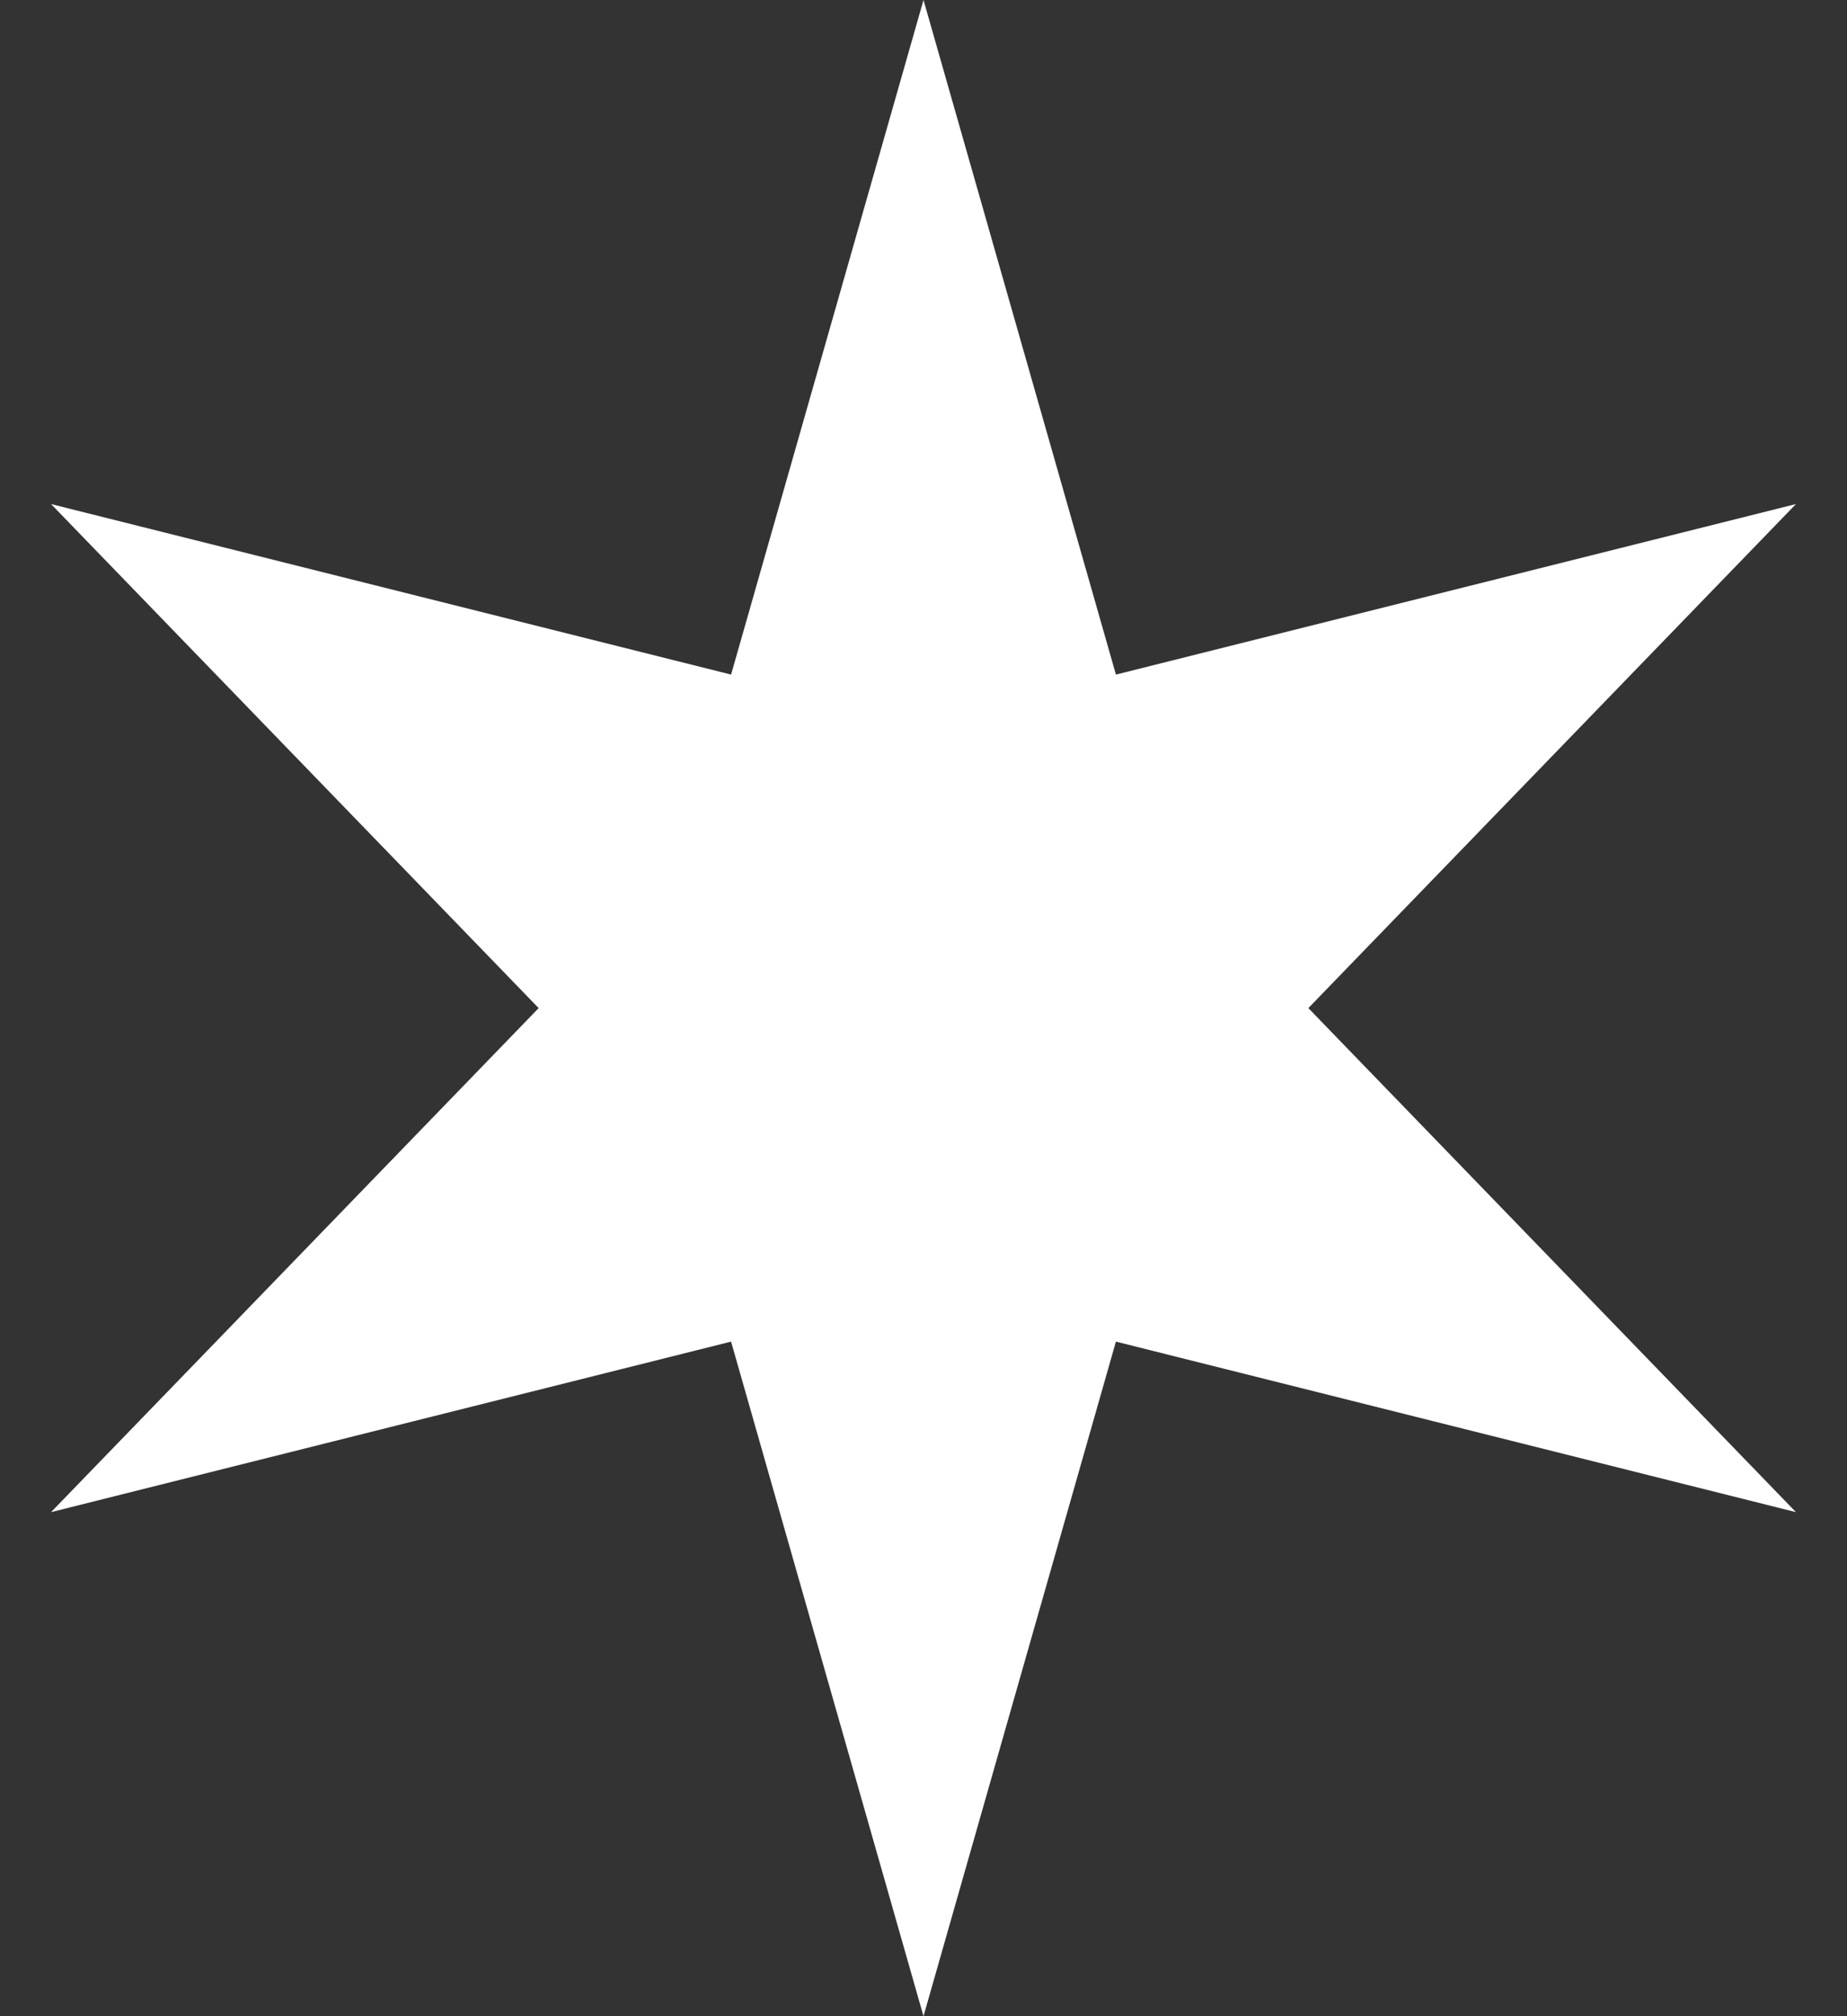
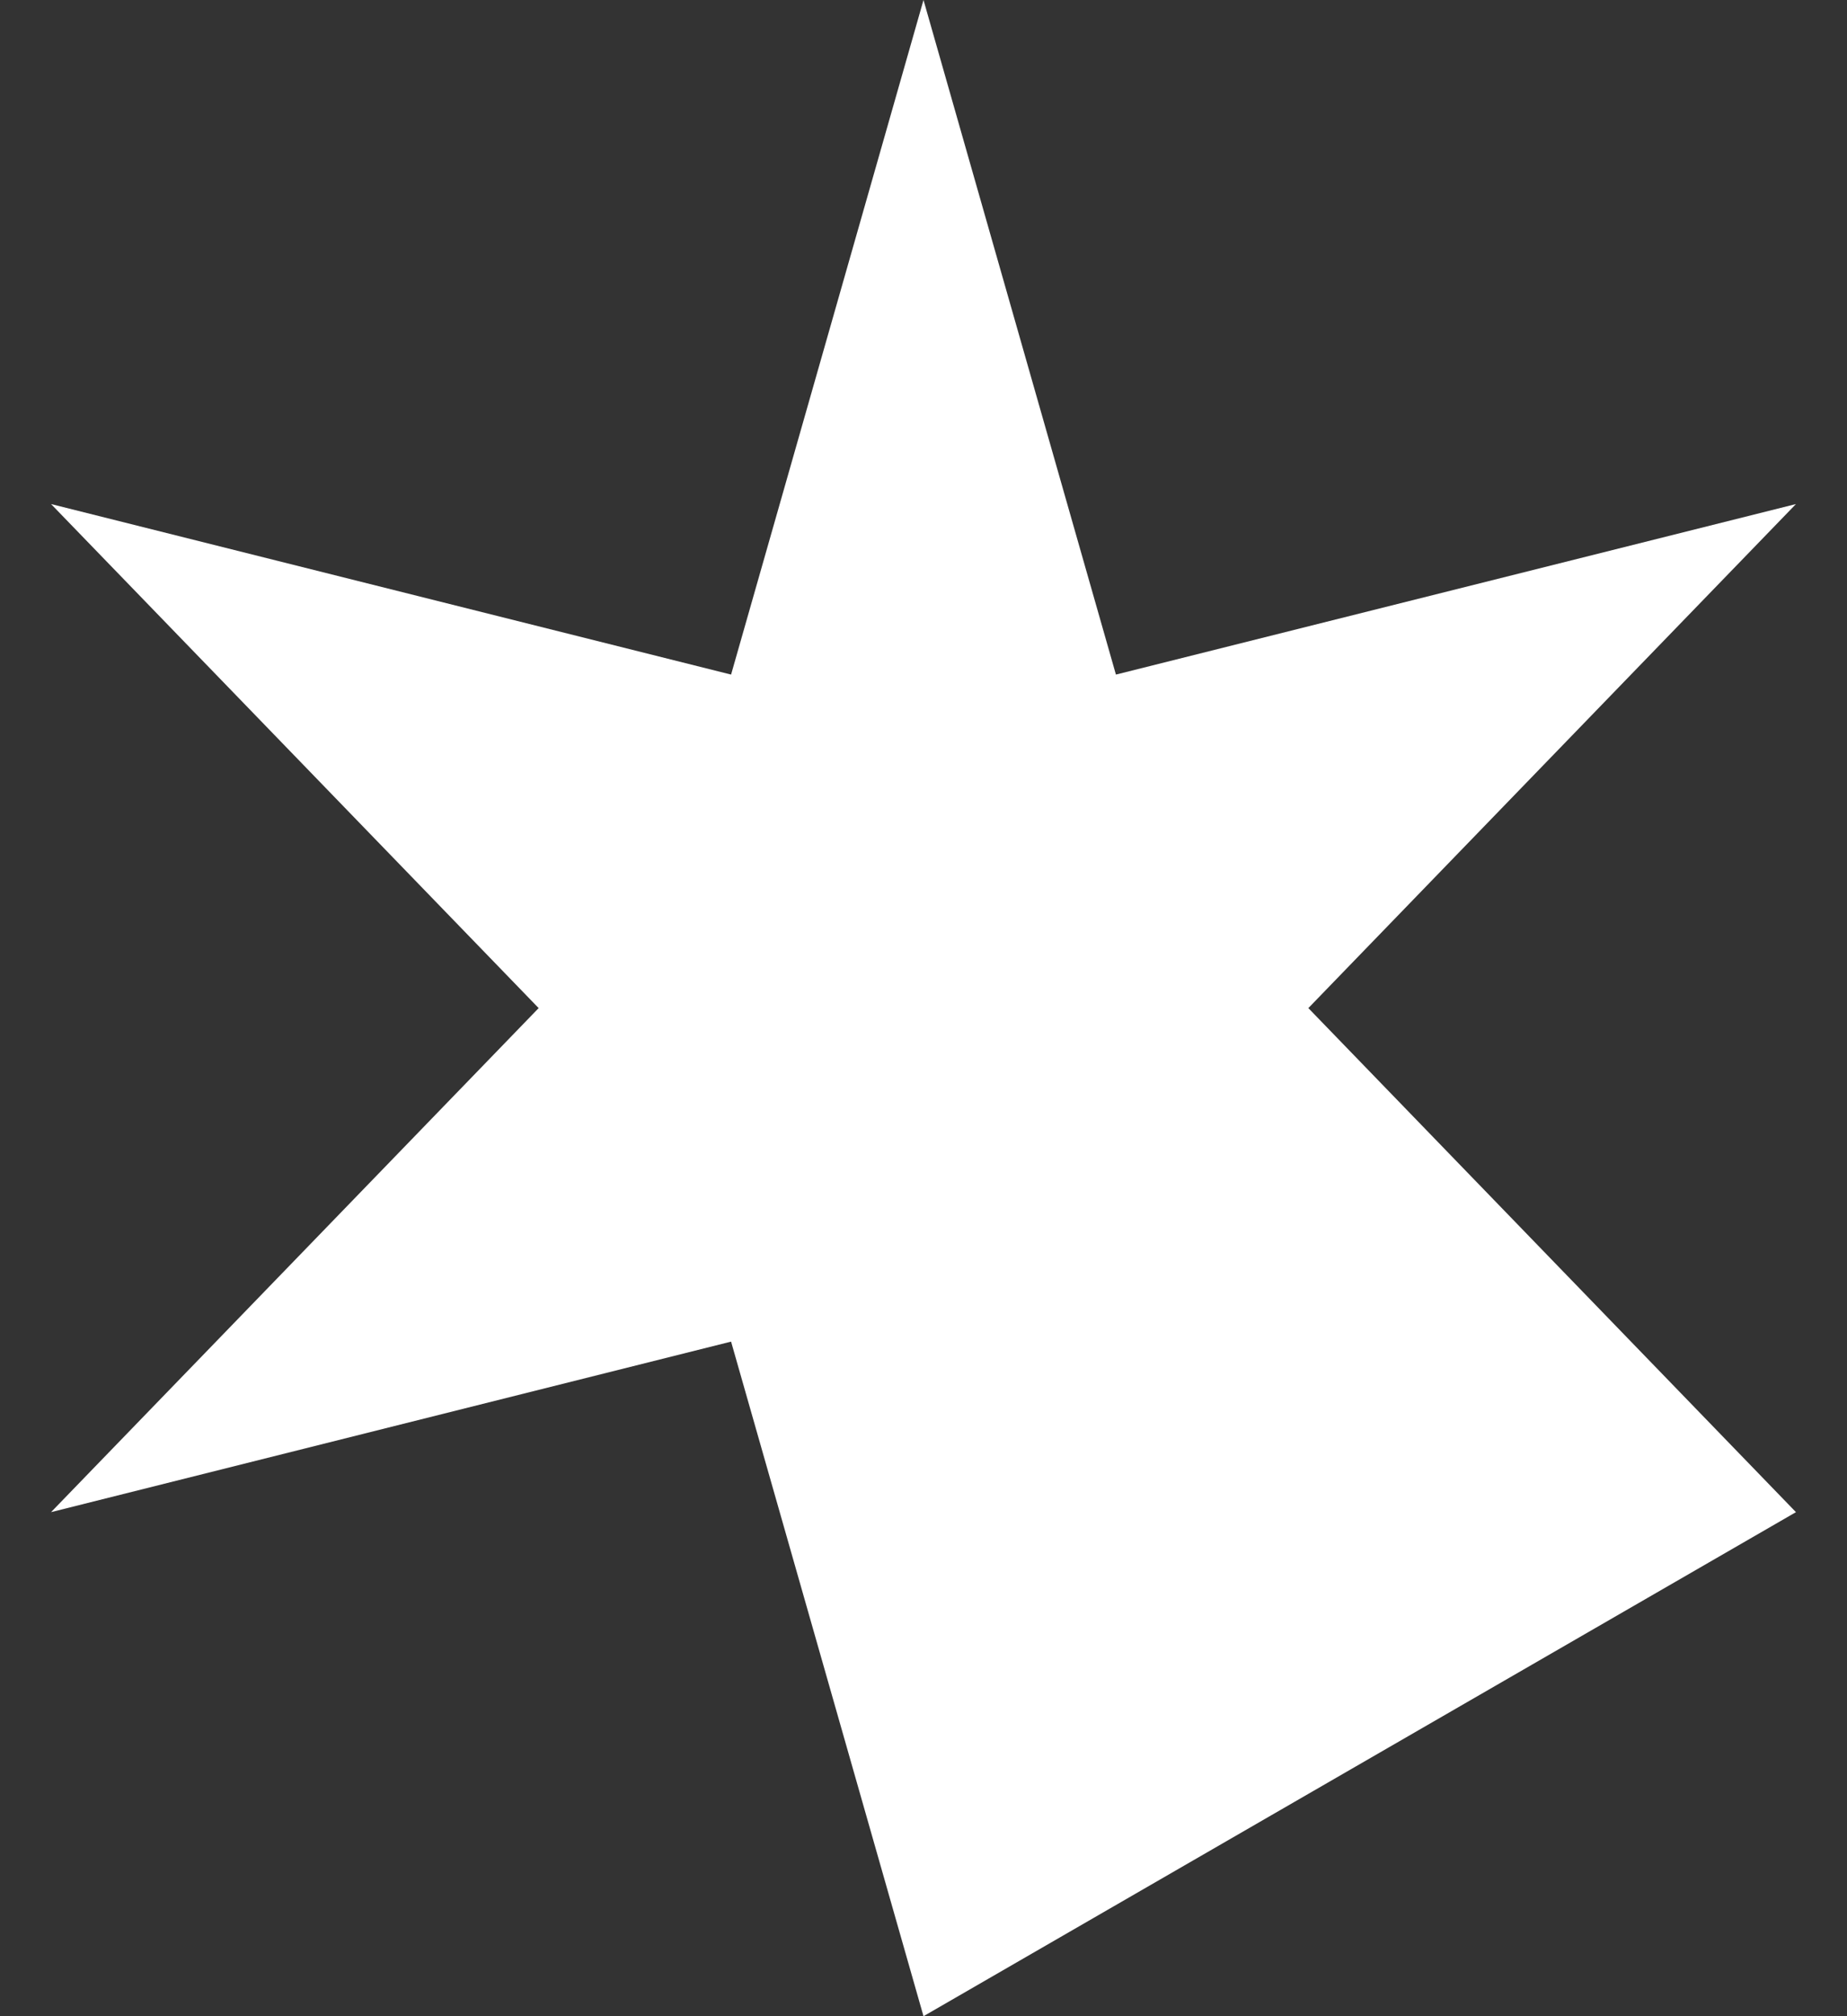
<svg xmlns="http://www.w3.org/2000/svg" width="22" height="24" viewBox="0 0 22 24" fill="none">
  <rect x="0" y="0" width="22" height="24" fill="#333333" stroke="none" />
-   <path d="M11 0L13.292 8.03L21.392 6L15.584 12L21.392 18L13.292 15.97L11 24L8.708 15.97L0.608 18L6.416 12L0.608 6L8.708 8.03L11 0Z" fill="white" />
+   <path d="M11 0L13.292 8.03L21.392 6L15.584 12L21.392 18L11 24L8.708 15.97L0.608 18L6.416 12L0.608 6L8.708 8.03L11 0Z" fill="white" />
</svg>